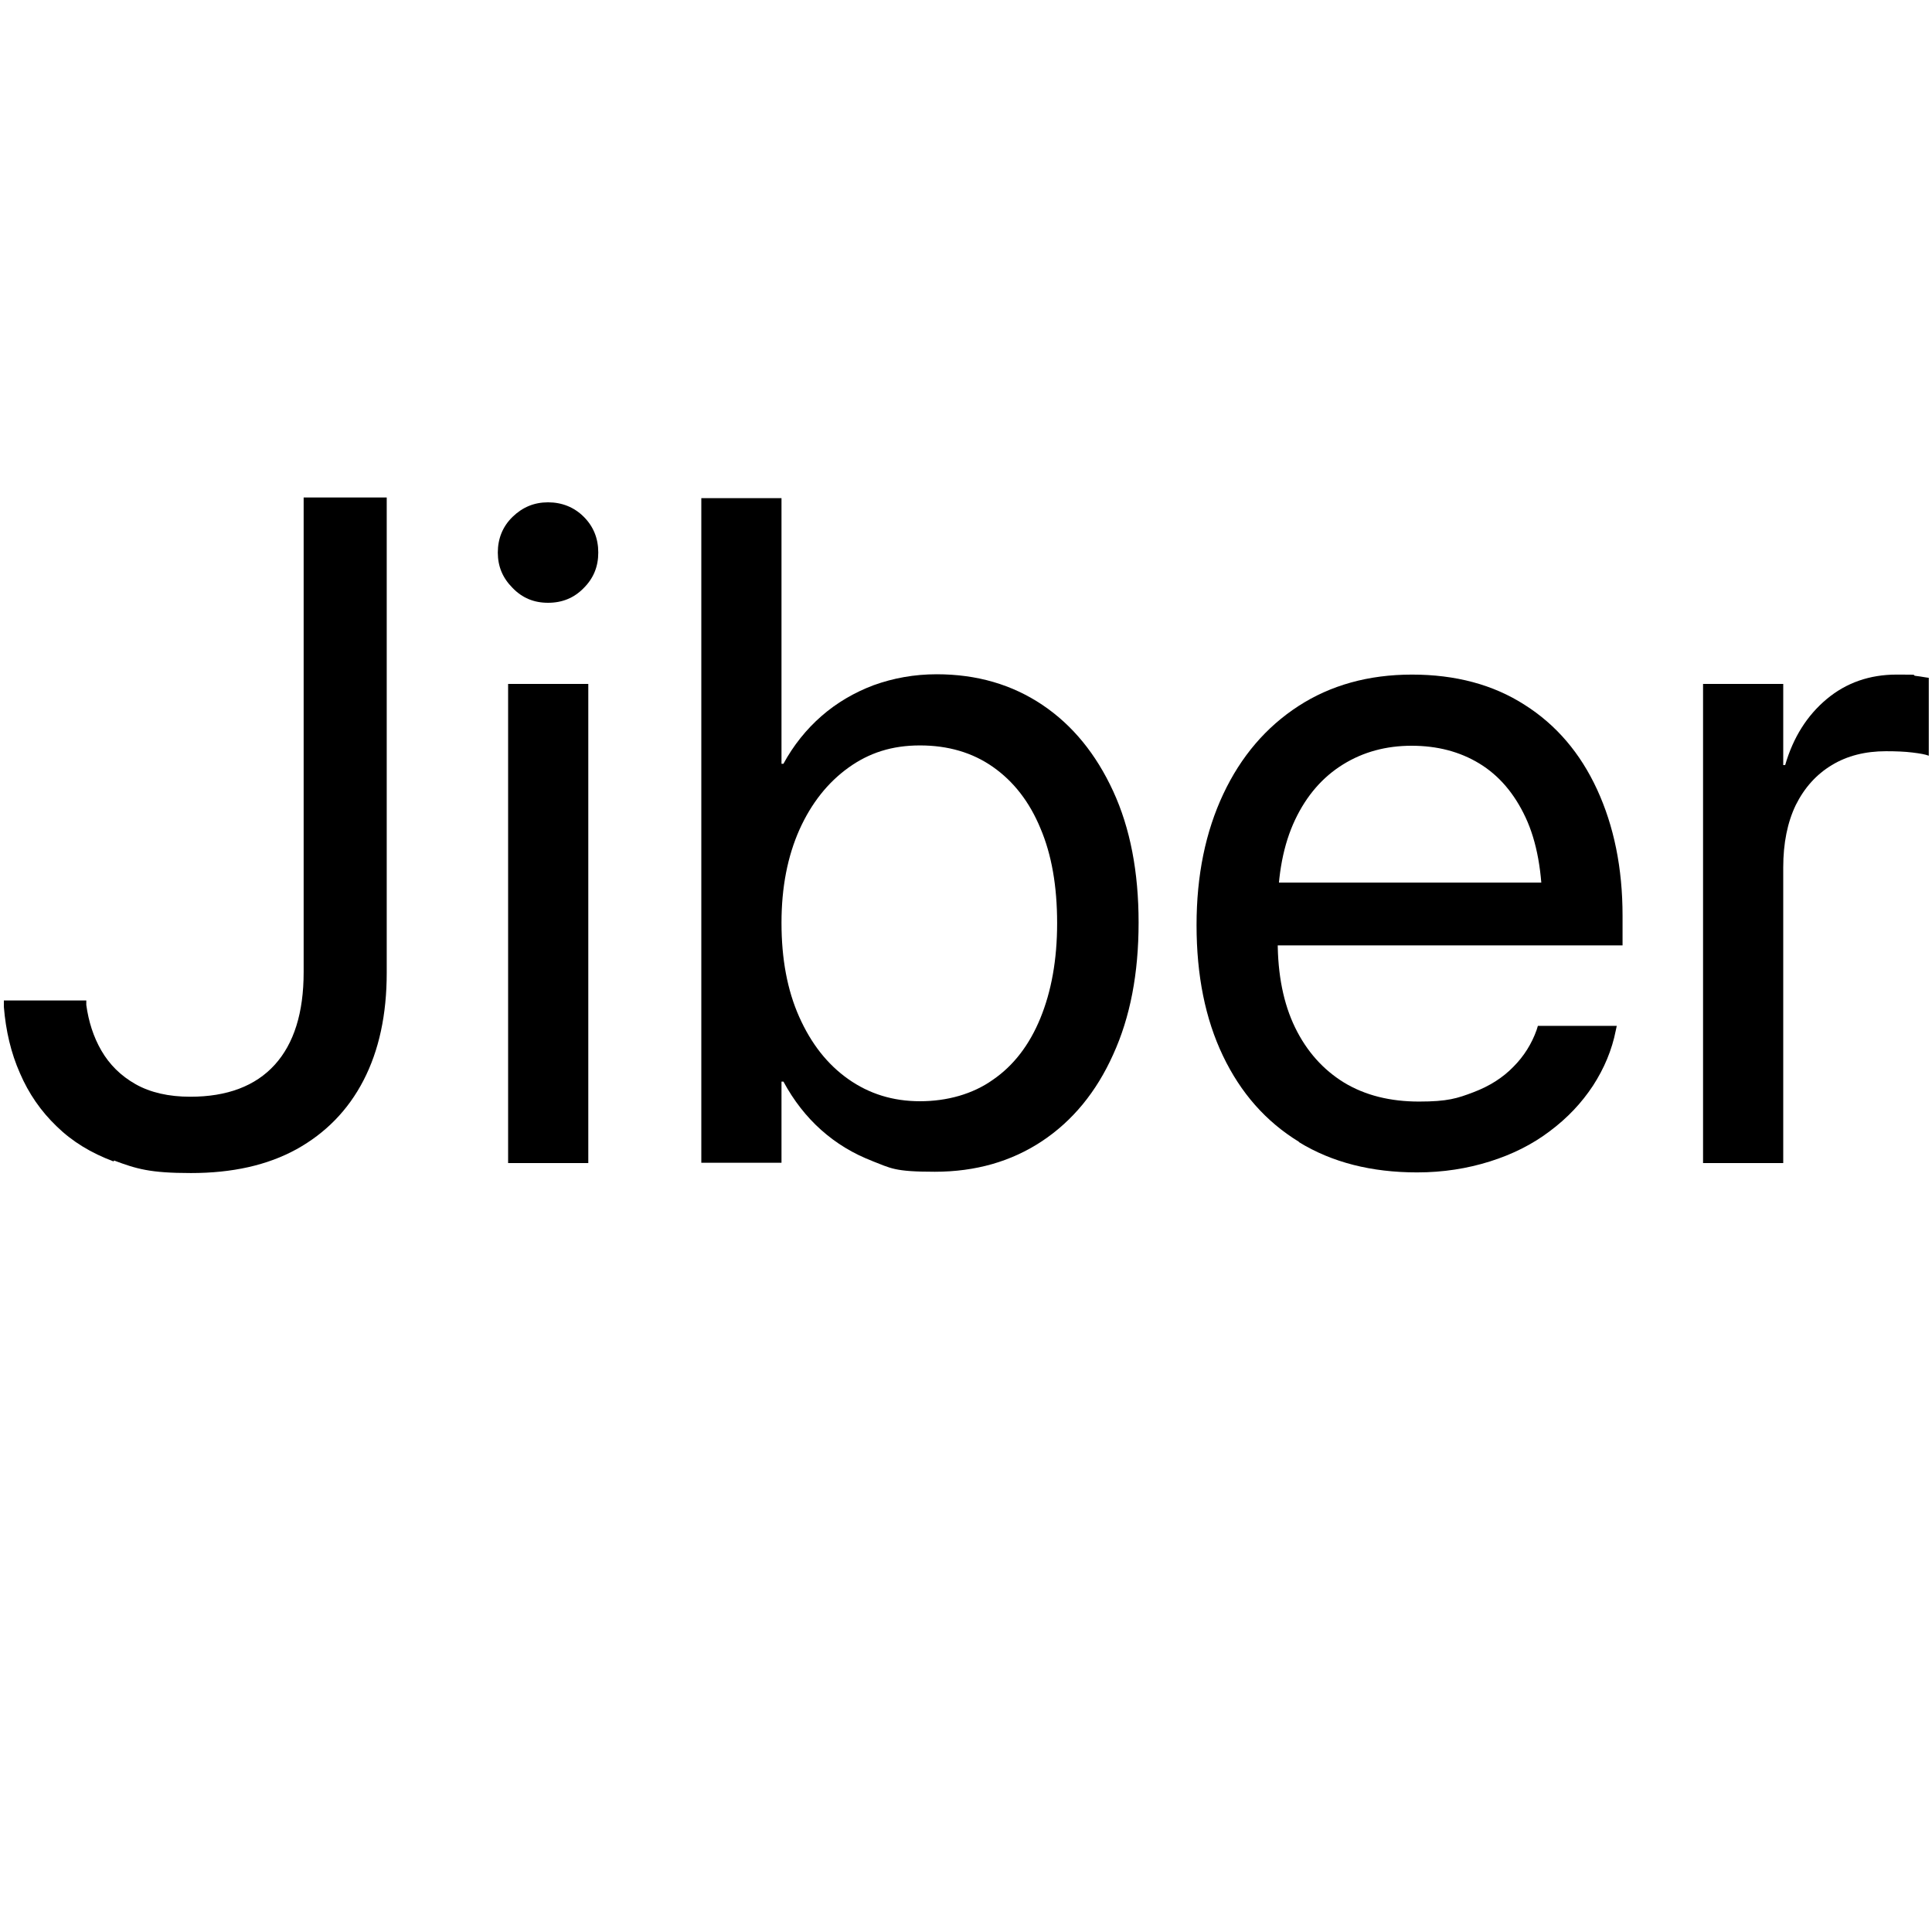
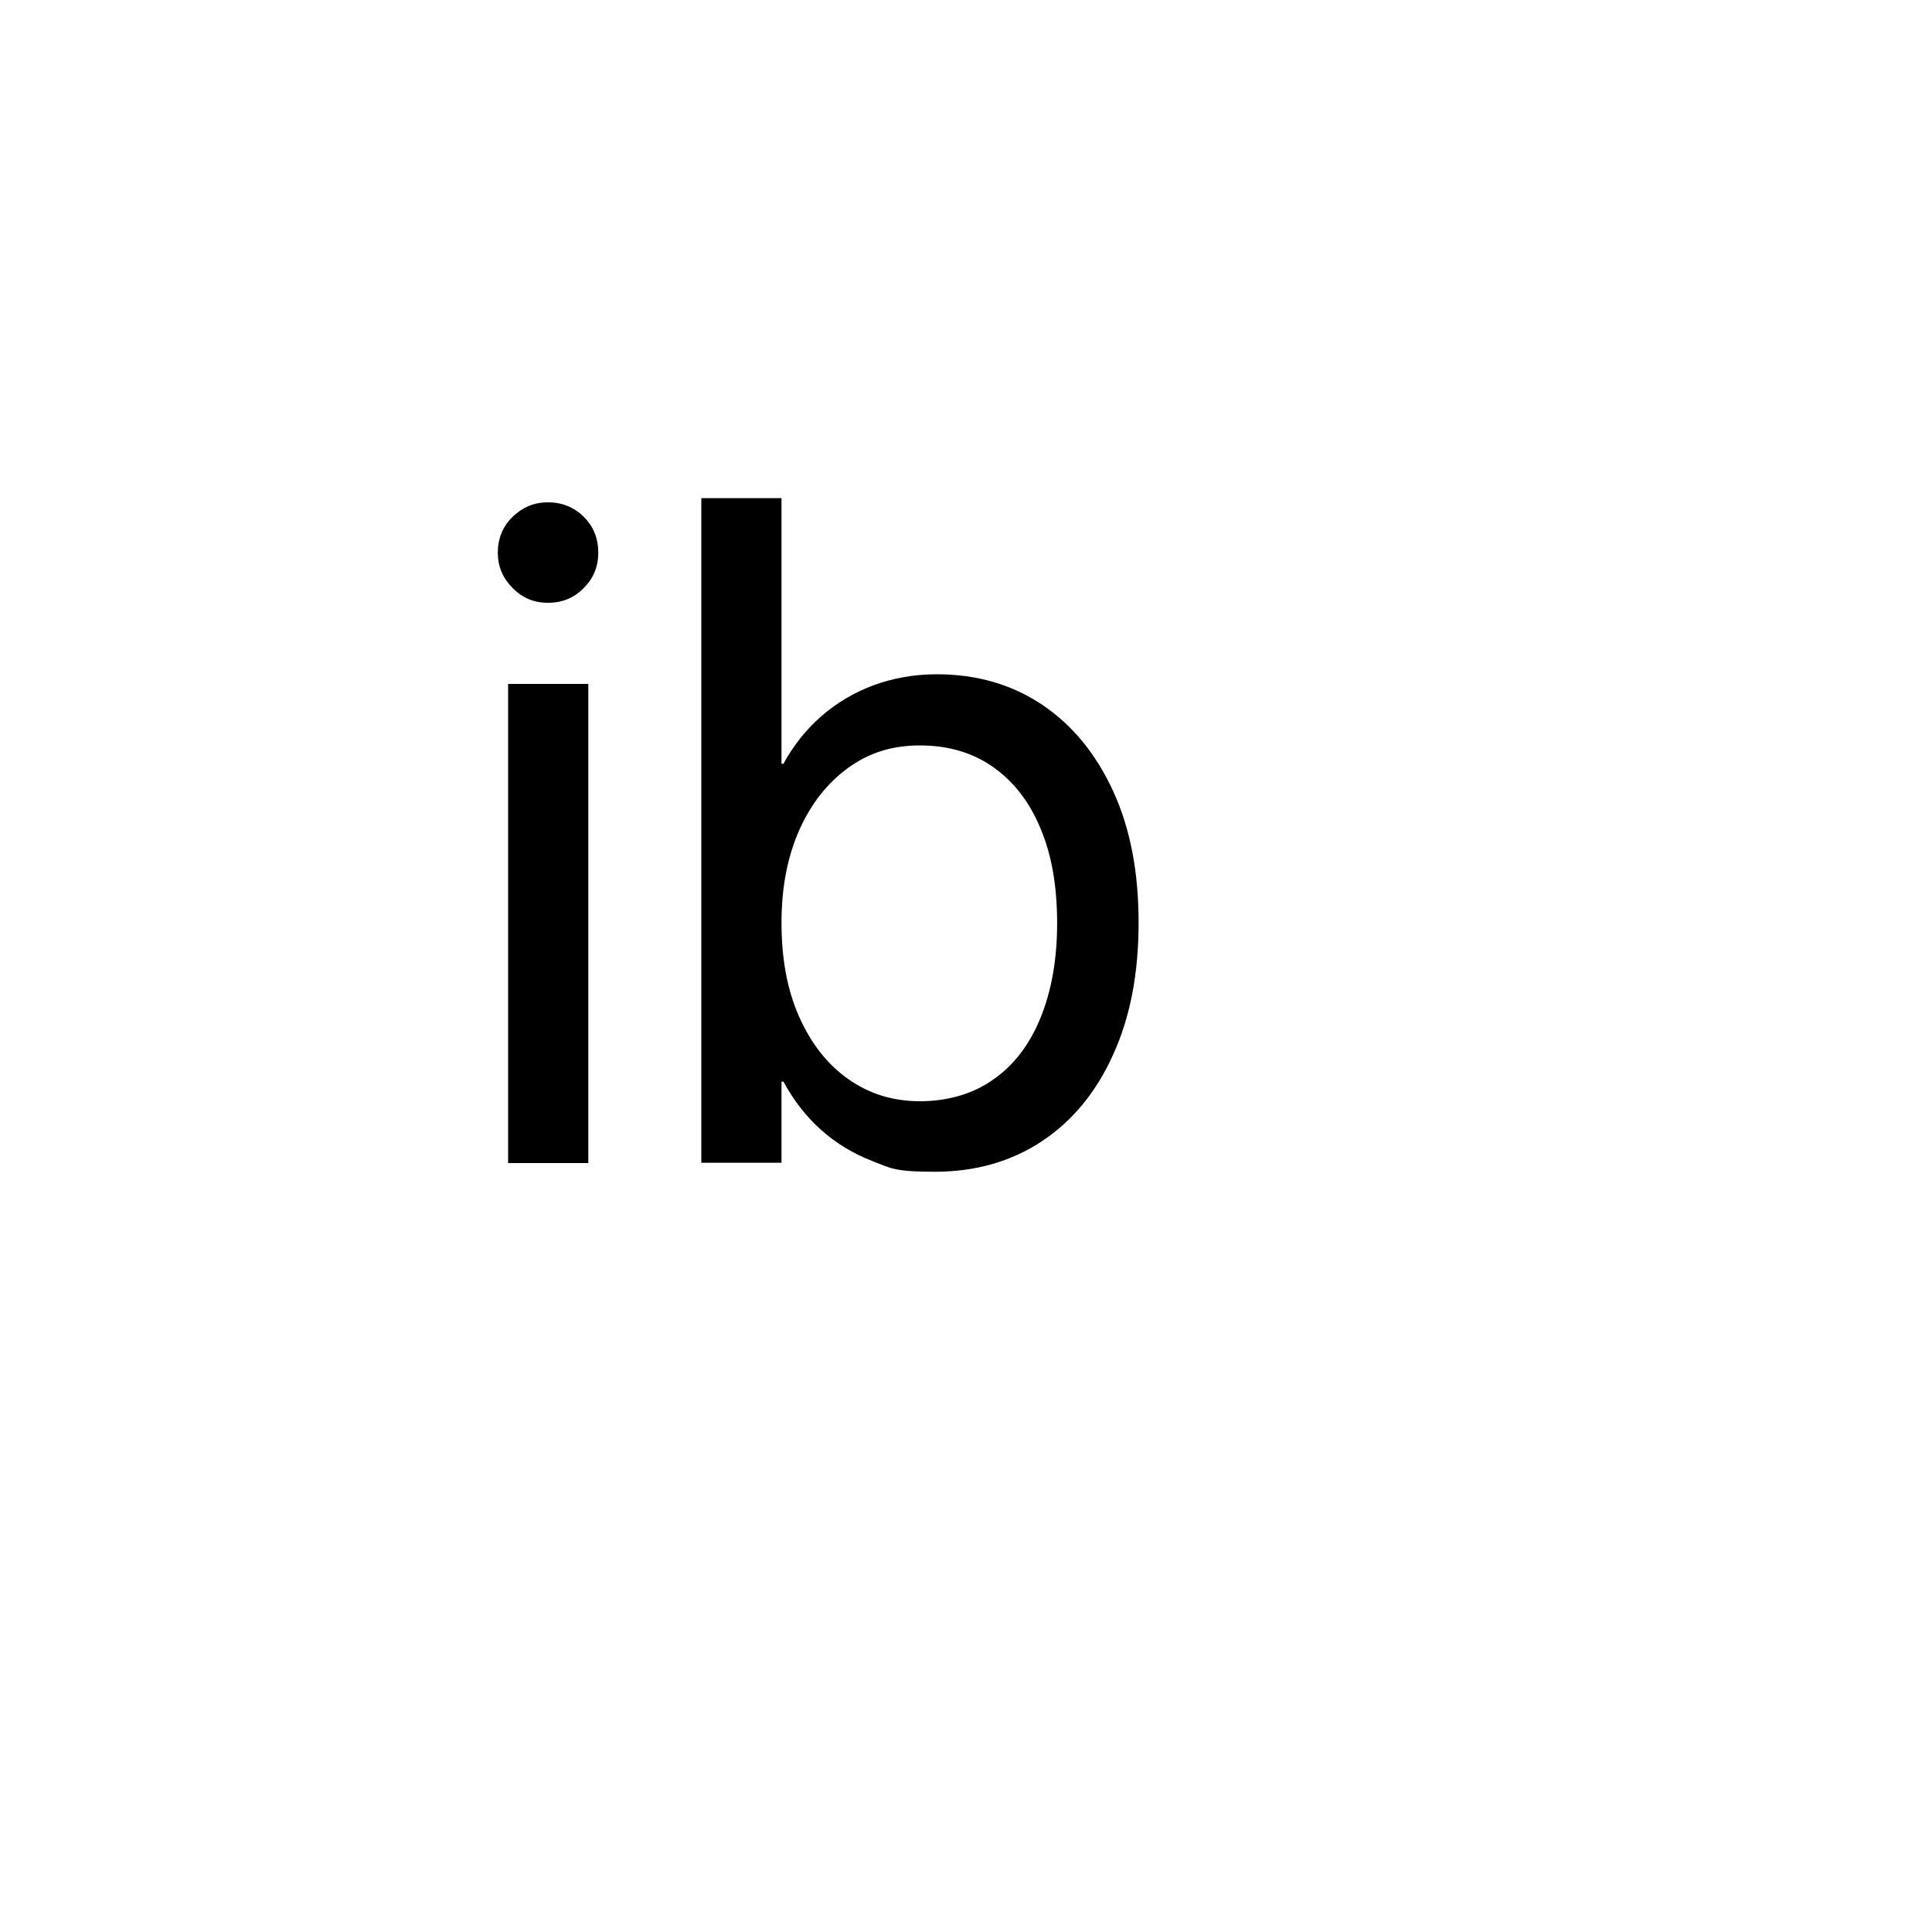
<svg xmlns="http://www.w3.org/2000/svg" id="_Слой_1" version="1.1" viewBox="0 0 600 600">
-   <path d="M35.3,360.7c-7-2.6-12.9-6.2-17.7-10.9-4.9-4.7-8.7-10.2-11.4-16.5-2.8-6.3-4.4-13.2-5-20.6v-2c-.1,0,25.6,0,25.6,0v1.4c.7,5.1,2.2,9.9,4.7,14.2,2.5,4.3,6,7.8,10.6,10.4,4.6,2.6,10.3,3.9,17,3.9,11.4,0,20.2-3.3,26.2-9.9,6-6.6,9-16.2,9-28.8v-147.4h25.8v147.6c0,13-2.4,24.1-7.2,33.4-4.8,9.3-11.8,16.4-20.8,21.4-9.1,5-20,7.4-32.8,7.4s-16.9-1.3-23.9-3.9Z" />
  <path d="M159.2,182.6c-3.1-3.1-4.6-6.7-4.6-11s1.5-8.1,4.6-11.1c3.1-3,6.7-4.5,11-4.5s8.1,1.5,11.1,4.5c3,3,4.5,6.7,4.5,11.1s-1.5,8-4.5,11c-3,3.1-6.7,4.6-11.1,4.6s-8-1.5-11-4.6ZM157.8,212.4h24.9v148.8h-24.9v-148.8Z" />
  <path d="M271,360.6c-6-2.3-11.3-5.5-16-9.7-4.6-4.1-8.5-9.1-11.7-15h-.6v25.2h-24.9v-206.4h24.9v82.5h.6c3.1-5.7,7.1-10.7,11.8-14.8,4.7-4.1,10.1-7.3,16.2-9.6,6.1-2.2,12.6-3.4,19.6-3.4,12.5,0,23.4,3.2,32.8,9.5,9.4,6.3,16.7,15.3,22,26.8,5.3,11.5,7.9,25.1,7.9,40.8h0c0,15.8-2.6,29.4-7.9,41-5.2,11.6-12.6,20.6-22.1,26.9-9.5,6.3-20.6,9.5-33.3,9.5s-13.6-1.1-19.6-3.4ZM308.4,335.3c6.4-4.4,11.3-10.8,14.7-19.1,3.4-8.3,5.2-18.1,5.2-29.5h0c0-11.5-1.7-21.3-5.2-29.5-3.4-8.2-8.3-14.5-14.7-19-6.4-4.5-14-6.7-22.7-6.7s-15.8,2.3-22.2,6.9c-6.4,4.6-11.5,11-15.2,19.2-3.7,8.3-5.6,17.9-5.6,29h0c0,11.2,1.8,20.9,5.5,29.2,3.7,8.3,8.7,14.7,15.2,19.3,6.5,4.6,13.9,6.9,22.3,6.9s16.4-2.2,22.7-6.7Z" />
-   <path d="M403.4,354.6c-10.3-6.3-18.1-15.2-23.6-26.7-5.5-11.5-8.2-25-8.2-40.6h0c0-15.5,2.8-29,8.3-40.7,5.5-11.7,13.3-20.8,23.3-27.3,10-6.5,21.8-9.8,35.3-9.8s25.2,3.1,35,9.4c9.8,6.2,17.3,15,22.5,26.3,5.2,11.3,7.9,24.3,7.9,39.2v9.2h-119.9v-19.5h107.6l-12.6,18v-9.6c0-11.5-1.7-21.1-5.2-28.6-3.5-7.5-8.3-13.1-14.4-16.8-6.1-3.7-13.1-5.5-21-5.5s-15,1.9-21.3,5.8-11.3,9.6-14.9,17.2c-3.6,7.6-5.4,16.9-5.4,28v9.6c0,10.5,1.8,19.5,5.4,26.9,3.6,7.4,8.7,13.1,15.2,17.1,6.6,4,14.4,5.9,23.3,5.9s11.9-1,16.9-2.9c5-1.9,9.1-4.5,12.4-7.9,3.3-3.3,5.7-7.2,7.2-11.4l.4-1.3h24.5l-.3,1.4c-1.2,6.1-3.6,11.8-7.1,17.2-3.5,5.3-7.9,10-13.4,14.1-5.4,4.1-11.6,7.2-18.6,9.4-7,2.2-14.5,3.4-22.6,3.4-14.2,0-26.4-3.1-36.7-9.4Z" />
-   <path d="M528.9,212.4h24.9v25.2h.6c2.5-8.6,6.8-15.4,12.9-20.5,6.1-5.1,13.4-7.6,21.7-7.6s4.2.1,5.9.4c1.8.2,3.1.5,4.1.6v24.2c-1-.4-2.6-.7-5.1-1-2.4-.3-5.2-.4-8.2-.4-6.4,0-12,1.4-16.8,4.3-4.8,2.9-8.5,7-11.2,12.4-2.6,5.4-3.9,11.9-3.9,19.4v91.8h-24.9v-148.8Z" />
</svg>